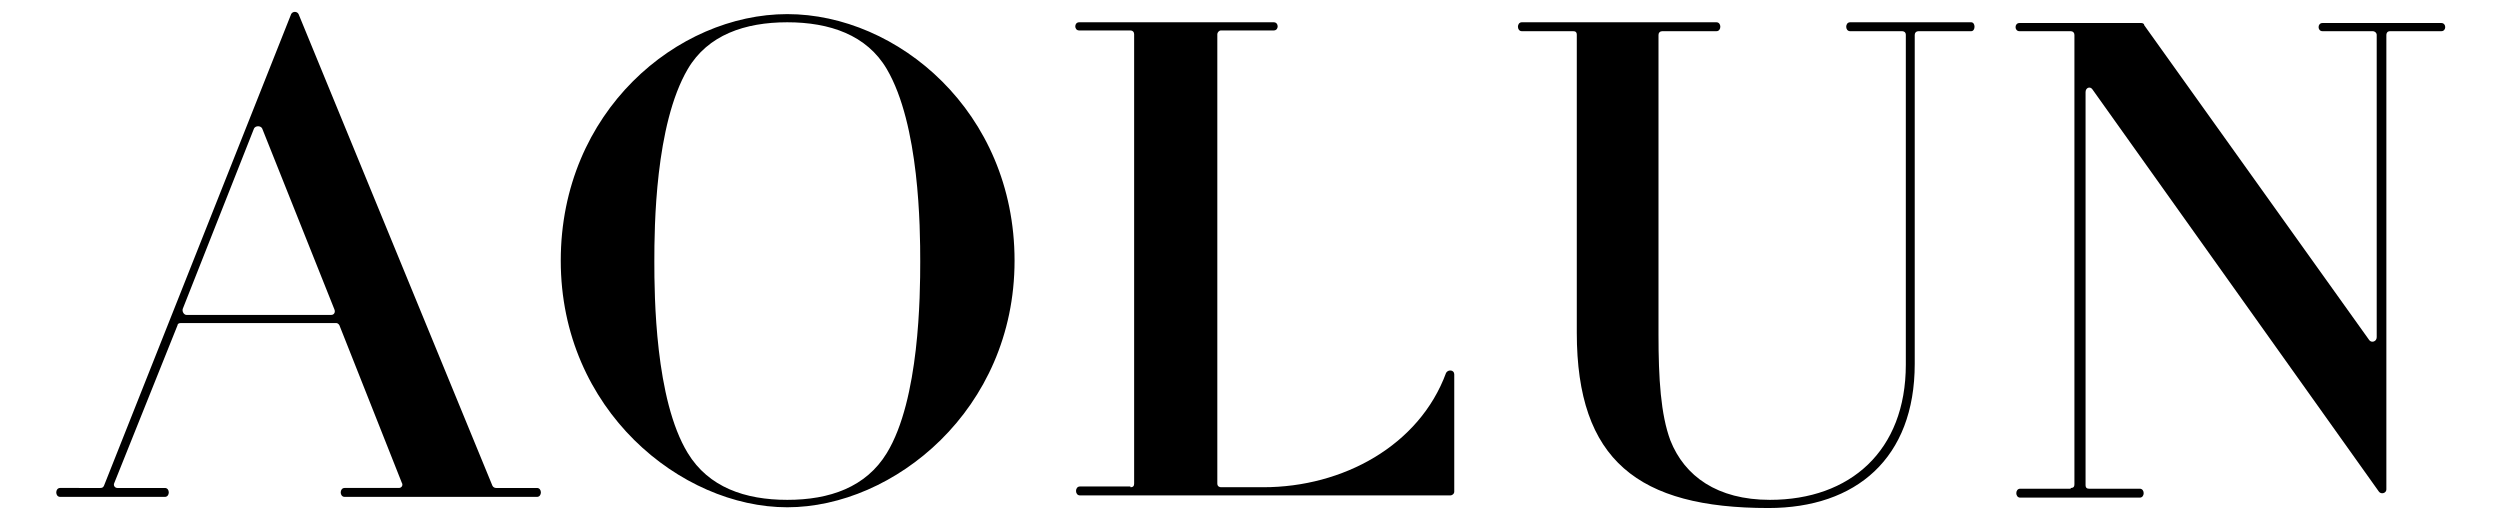
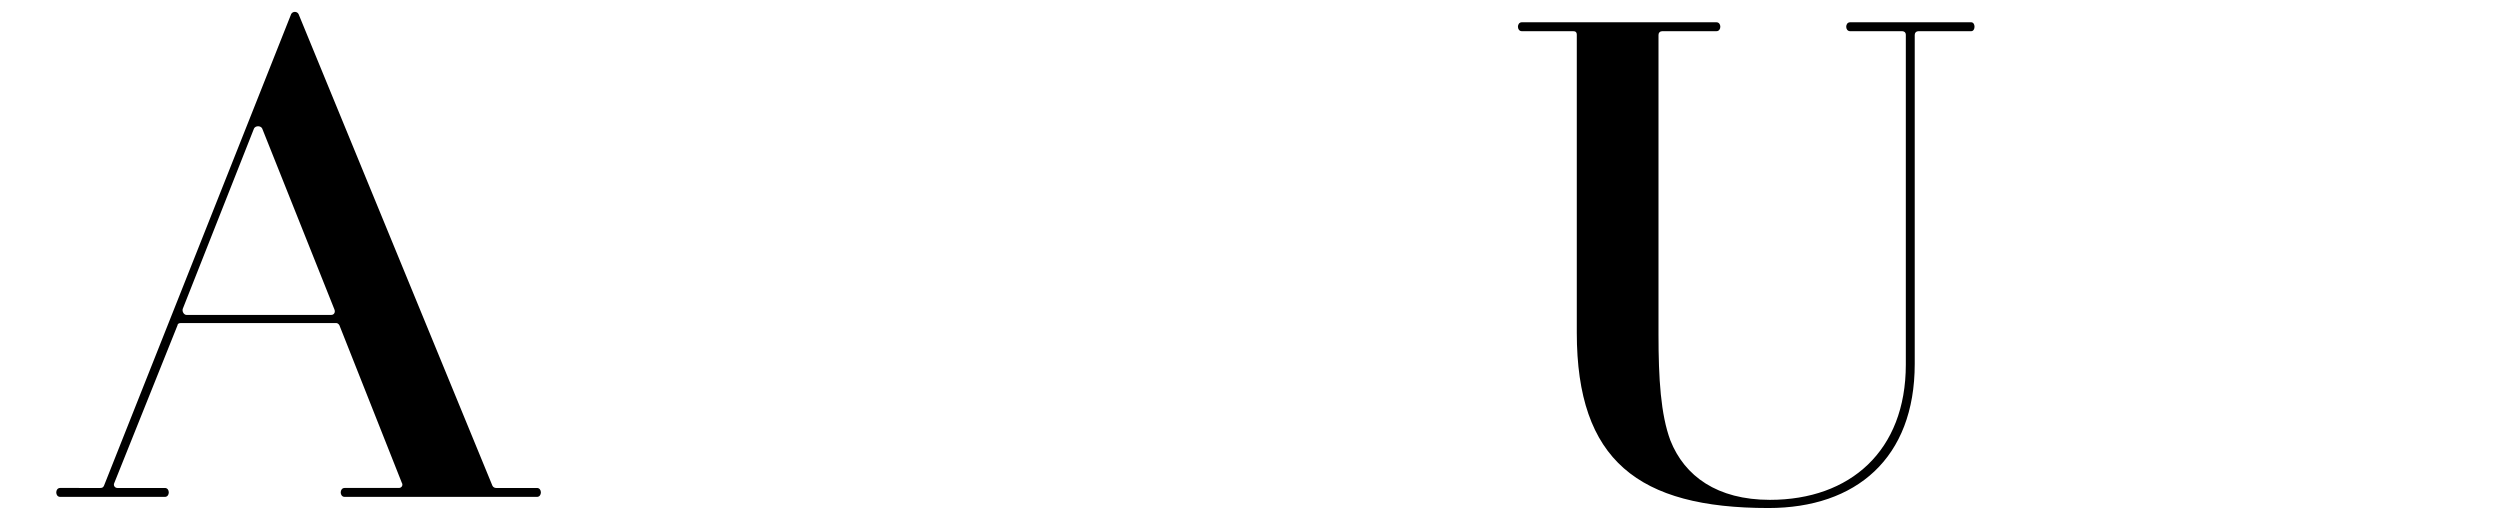
<svg xmlns="http://www.w3.org/2000/svg" version="1.1" id="图层_1" x="0px" y="0px" viewBox="0 0 336.6 70" style="enable-background:new 0 0 336.6 70;" xml:space="preserve">
  <g>
    <path d="M13.5,65.7c0.3,0,0.4-0.1,0.5-0.3L39.2,1.9c0.2-0.4,0.8-0.4,1,0l26.1,63.5c0.1,0.2,0.3,0.3,0.5,0.3h5.5   c0.7,0,0.7,1.2,0,1.2H46.4c-0.7,0-0.7-1.2,0-1.2h7.3c0.4,0,0.6-0.4,0.4-0.7l-8.4-21.2c-0.1-0.2-0.3-0.3-0.4-0.3H24.3   c-0.2,0-0.4,0.1-0.4,0.3L15.4,65c-0.2,0.4,0.1,0.7,0.4,0.7h6.4c0.7,0,0.7,1.2,0,1.2H8.1c-0.7,0-0.7-1.2,0-1.2H13.5z M24.6,41.6   c-0.1,0.4,0.2,0.8,0.5,0.8h19.5c0.4,0,0.6-0.4,0.4-0.8l-9.7-24.3c-0.2-0.4-0.9-0.4-1.1,0L24.6,41.6z" />
-     <path d="M106,1.9c14.8,0,30.6,13.1,30.6,33.2S120.3,68.3,106,68.3S75.5,55.2,75.5,35.1S91.2,1.9,106,1.9z M92.6,61   c2.8,4.6,7.7,6.3,13.4,6.3c5.7,0,10.6-1.7,13.4-6.3c4.4-7.2,4.5-21.3,4.5-25.8s-0.1-18.4-4.5-25.9C116.7,4.7,111.7,3,106,3   c-5.7,0-10.7,1.7-13.4,6.3c-4.4,7.5-4.5,21.3-4.5,25.9S88.2,53.8,92.6,61z" />
-     <path d="M152.2,65.6c0.4,0,0.5-0.2,0.5-0.5V4.6c0-0.3-0.2-0.5-0.5-0.5h-6.9c-0.7,0-0.7-1.1,0-1.1h26.2c0.7,0,0.7,1.1,0,1.1h-7.1   c-0.3,0-0.5,0.3-0.5,0.5v60.5c0,0.4,0.3,0.5,0.5,0.5h5.7c10.7,0,21-5.6,24.6-15.4c0.3-0.5,1.1-0.4,1.1,0.2v15.8   c0,0.3-0.3,0.5-0.5,0.5h-49.9c-0.7,0-0.7-1.2,0-1.2H152.2z" />
    <path d="M223.8,4.2c-0.3,0-0.5,0.2-0.5,0.5V45c0,6,0.3,10.8,1.6,14.3c1.9,4.8,6.3,8,13.4,8c10.8,0,18.3-6.6,18.3-18.2V4.7   c0-0.4-0.3-0.5-0.5-0.5h-7c-0.7,0-0.7-1.2,0-1.2h16.3c0.6,0,0.6,1.2,0,1.2h-7.1c-0.3,0-0.5,0.2-0.5,0.5v44.3   c0,12.7-7.9,19.4-19.7,19.4c-17.5,0-25.8-6.4-25.8-23.6V4.7c0-0.4-0.2-0.5-0.5-0.5h-6.9c-0.7,0-0.7-1.2,0-1.2h26.2   c0.7,0,0.7,1.2,0,1.2H223.8z" />
-     <path d="M278.8,65.7c0.4,0,0.5-0.2,0.5-0.5V4.7c0-0.3-0.2-0.5-0.5-0.5h-6.9c-0.7,0-0.7-1.1,0-1.1h16.4c0.2,0,0.4,0.1,0.4,0.3   L319,45.8c0.3,0.4,1,0.2,1-0.4V4.7c0-0.3-0.3-0.5-0.5-0.5h-6.8c-0.7,0-0.7-1.1,0-1.1h16c0.7,0,0.7,1.1,0,1.1h-6.9   c-0.4,0-0.5,0.3-0.5,0.5v61.2c0,0.5-0.7,0.7-1,0.3l-38.6-54.2c-0.3-0.4-0.9-0.2-0.9,0.4v52.9c0,0.4,0.2,0.5,0.5,0.5h6.8   c0.7,0,0.7,1.2,0,1.2h-16.1c-0.7,0-0.7-1.2,0-1.2H278.8z" />
  </g>
</svg>